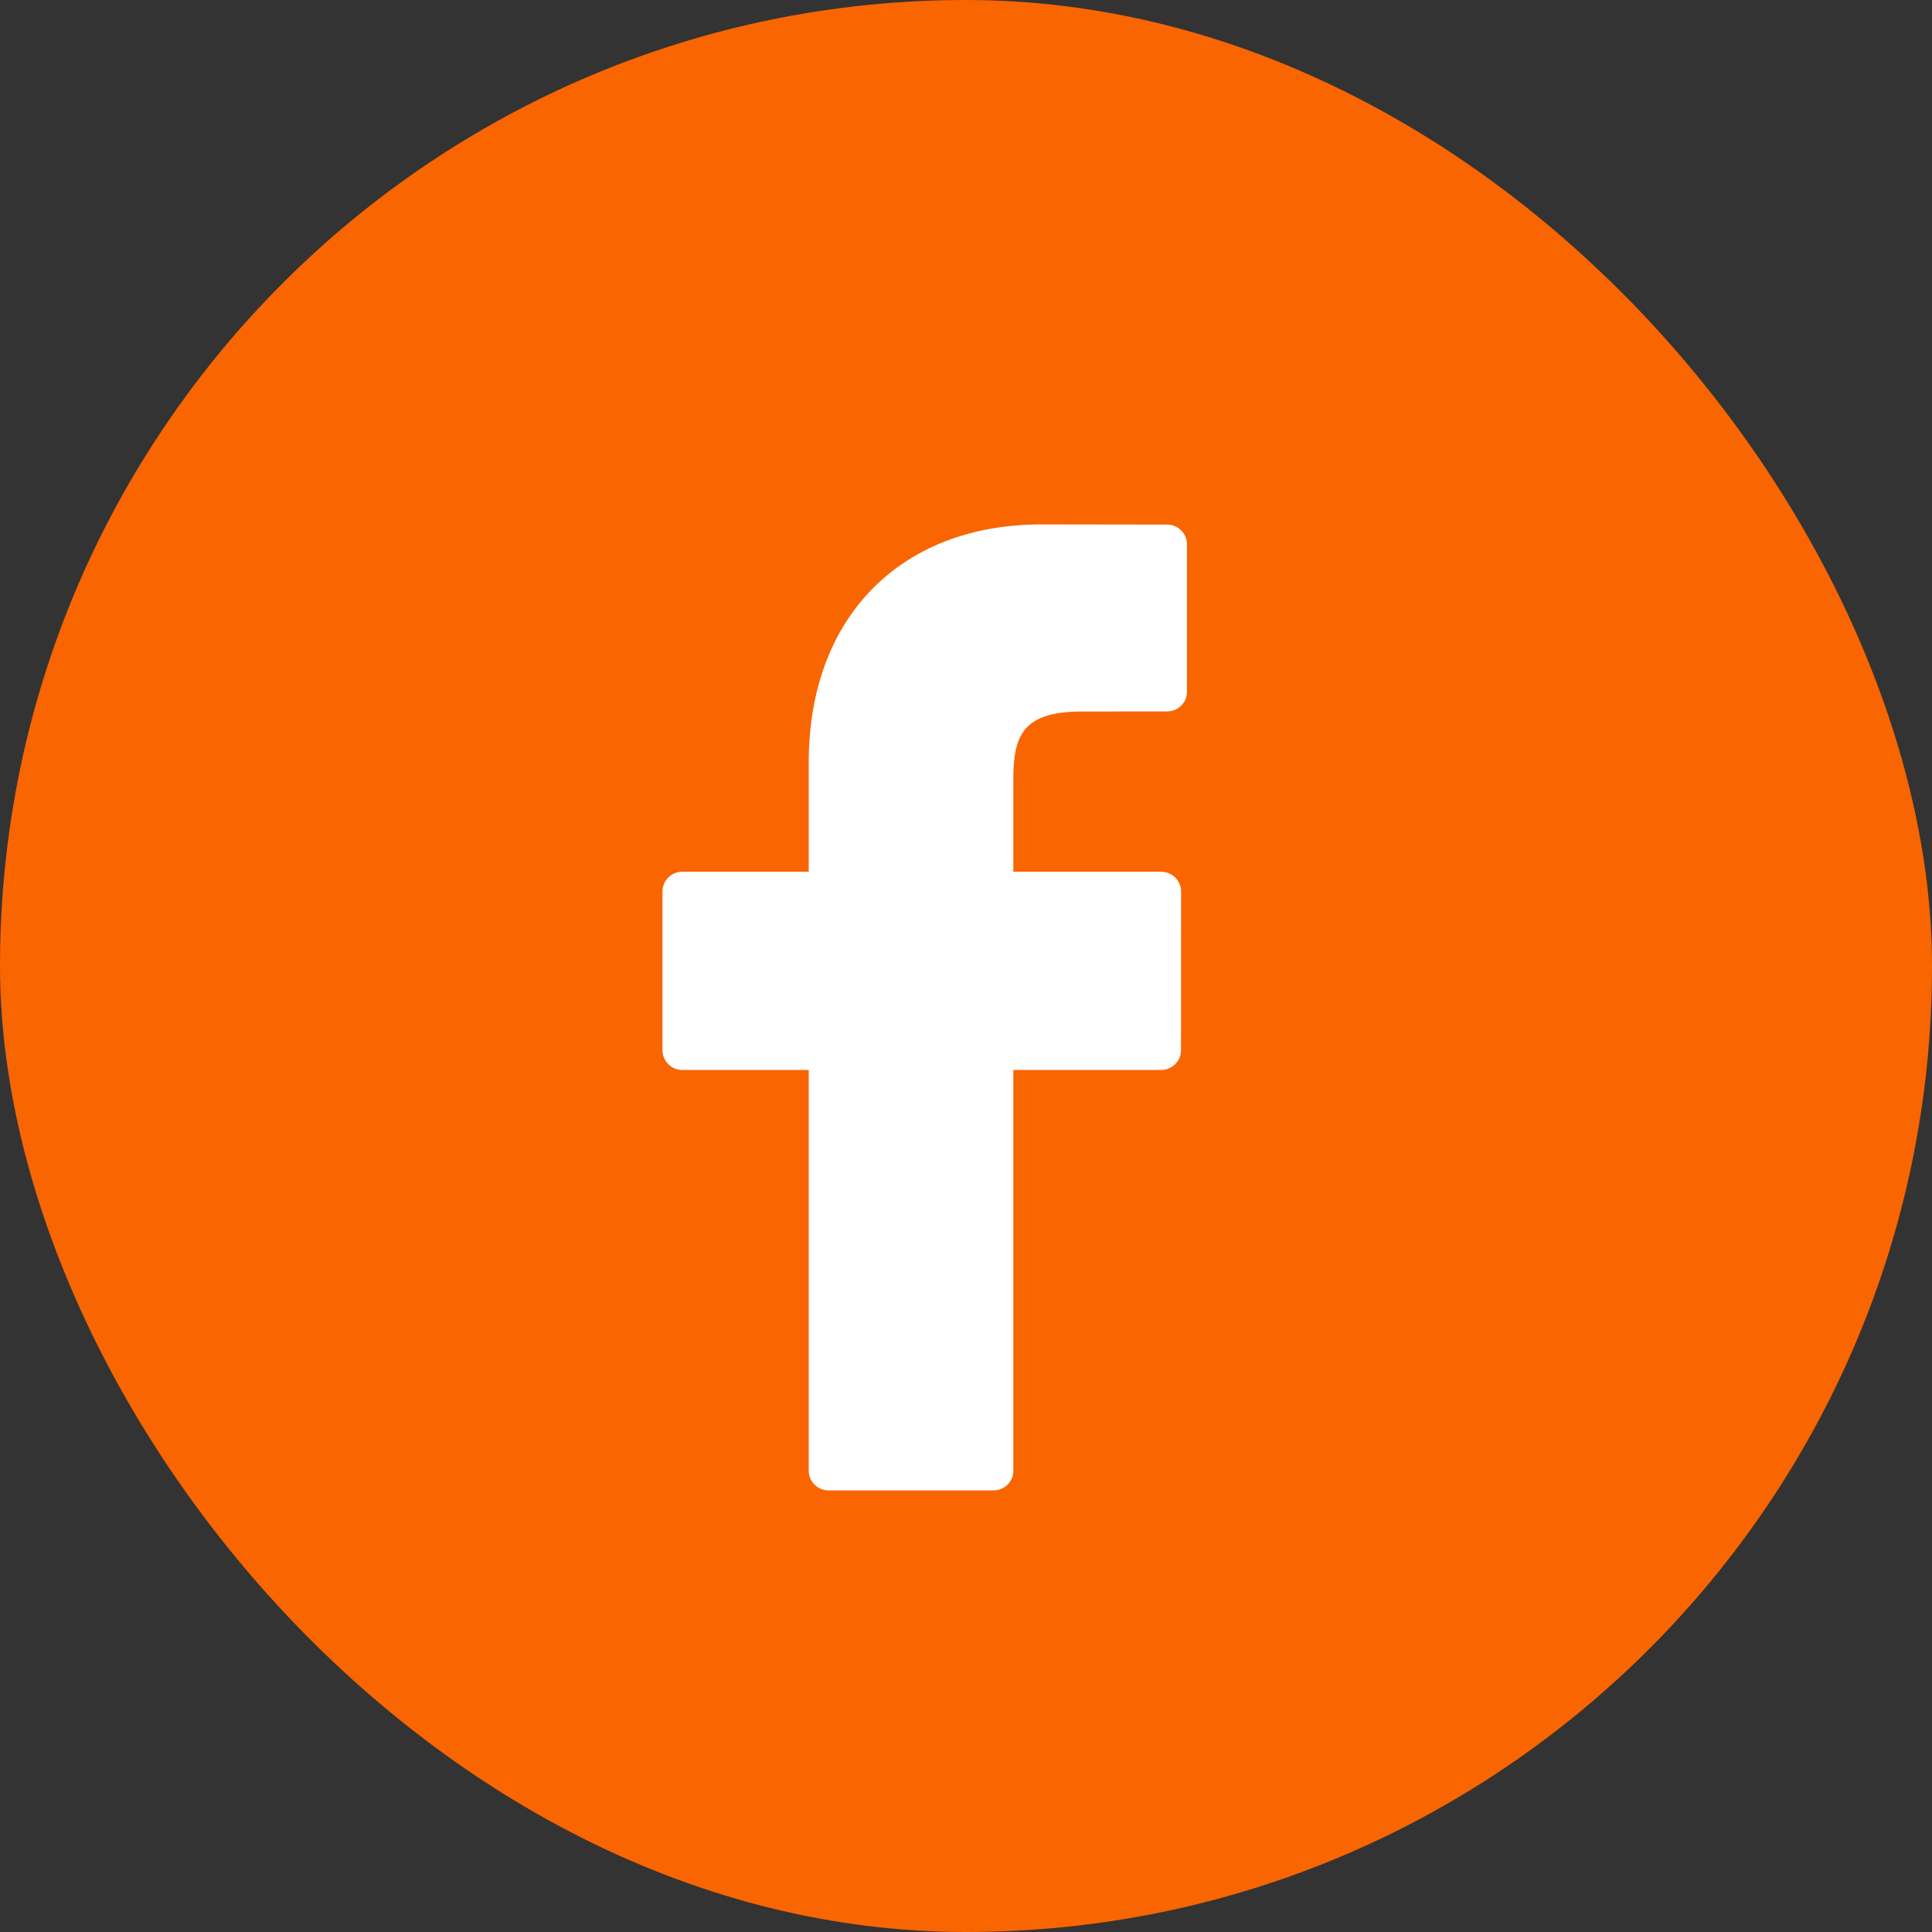
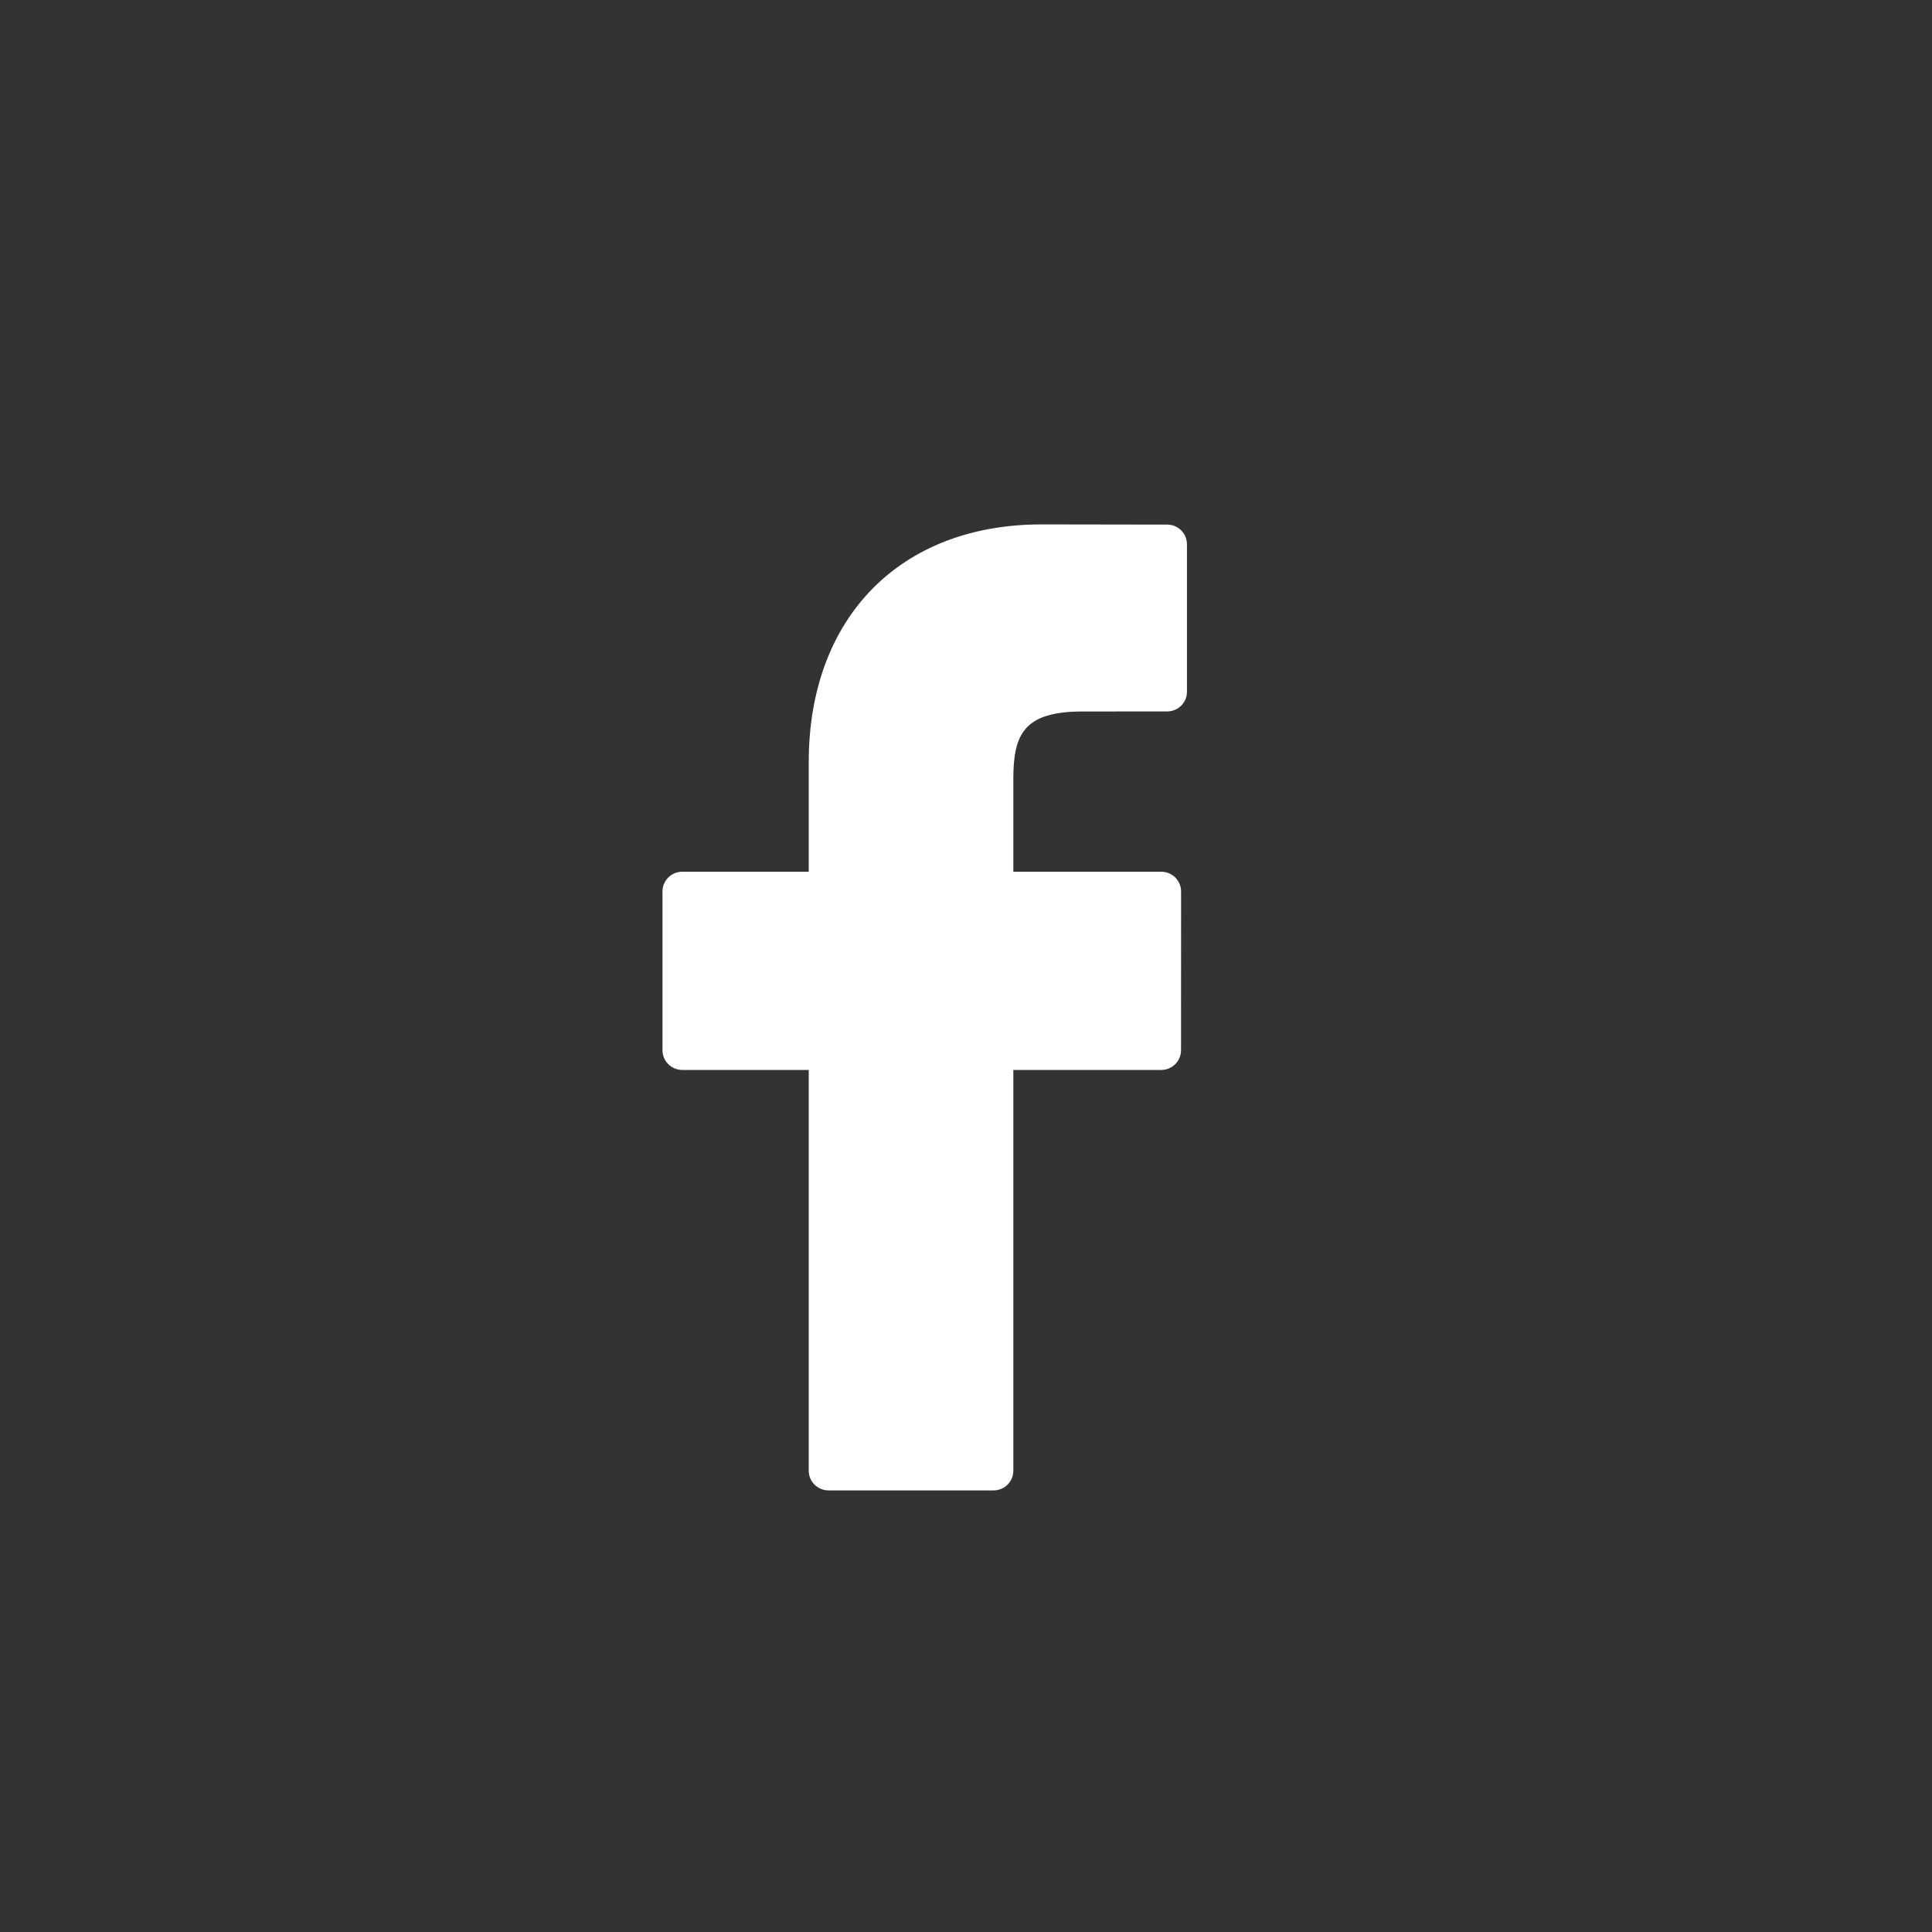
<svg xmlns="http://www.w3.org/2000/svg" width="30" height="30" viewBox="0 0 30 30" fill="none">
  <rect x="0" y="0" width="30" height="30" fill="#333333" stroke="none" />
-   <rect width="30" height="30" rx="15" fill="#F96500" />
  <path d="M18.125 8.146L16.171 8.143C13.977 8.143 12.558 9.592 12.558 11.834V13.536H10.594C10.425 13.536 10.287 13.673 10.287 13.842V16.308C10.287 16.477 10.425 16.614 10.594 16.614H12.558V22.837C12.558 23.006 12.696 23.143 12.866 23.143H15.428C15.598 23.143 15.735 23.006 15.735 22.837V16.614H18.032C18.201 16.614 18.339 16.477 18.339 16.308L18.34 13.842C18.34 13.761 18.307 13.684 18.25 13.626C18.192 13.569 18.114 13.536 18.032 13.536H15.735V12.094C15.735 11.4 15.901 11.048 16.808 11.048L18.124 11.047C18.294 11.047 18.431 10.911 18.431 10.742V8.452C18.431 8.283 18.294 8.146 18.125 8.146Z" fill="white" />
</svg>